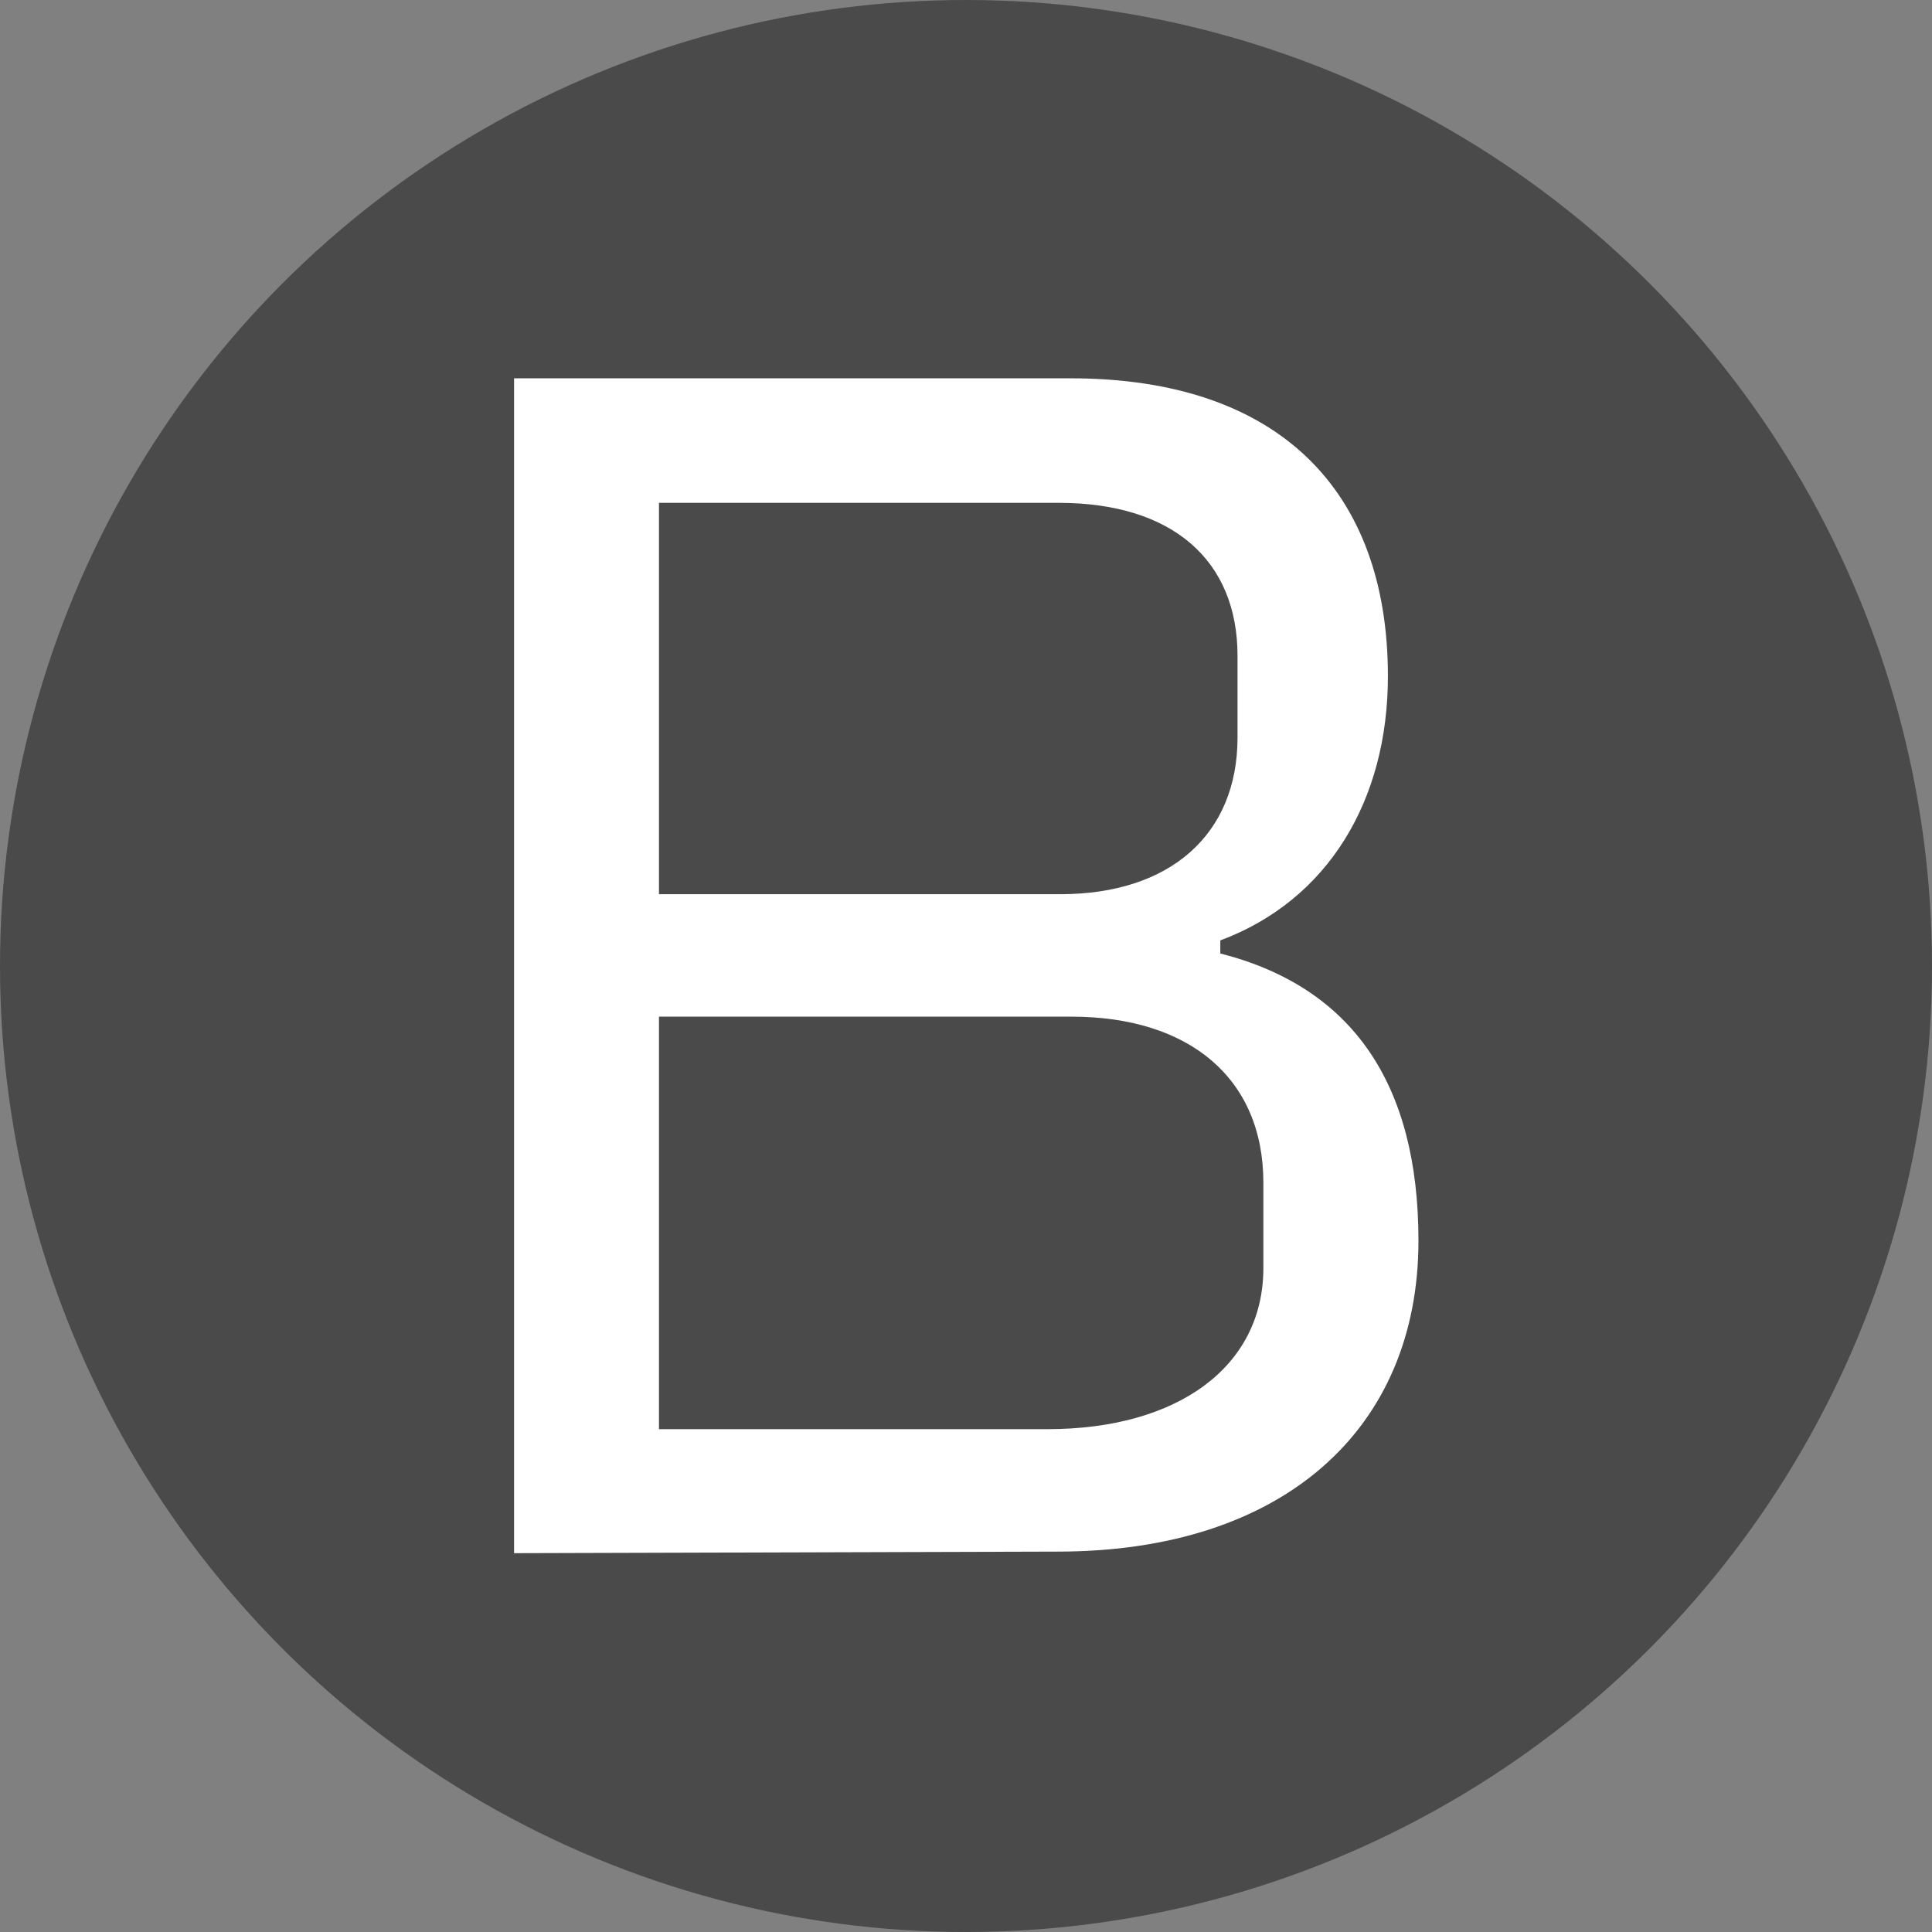
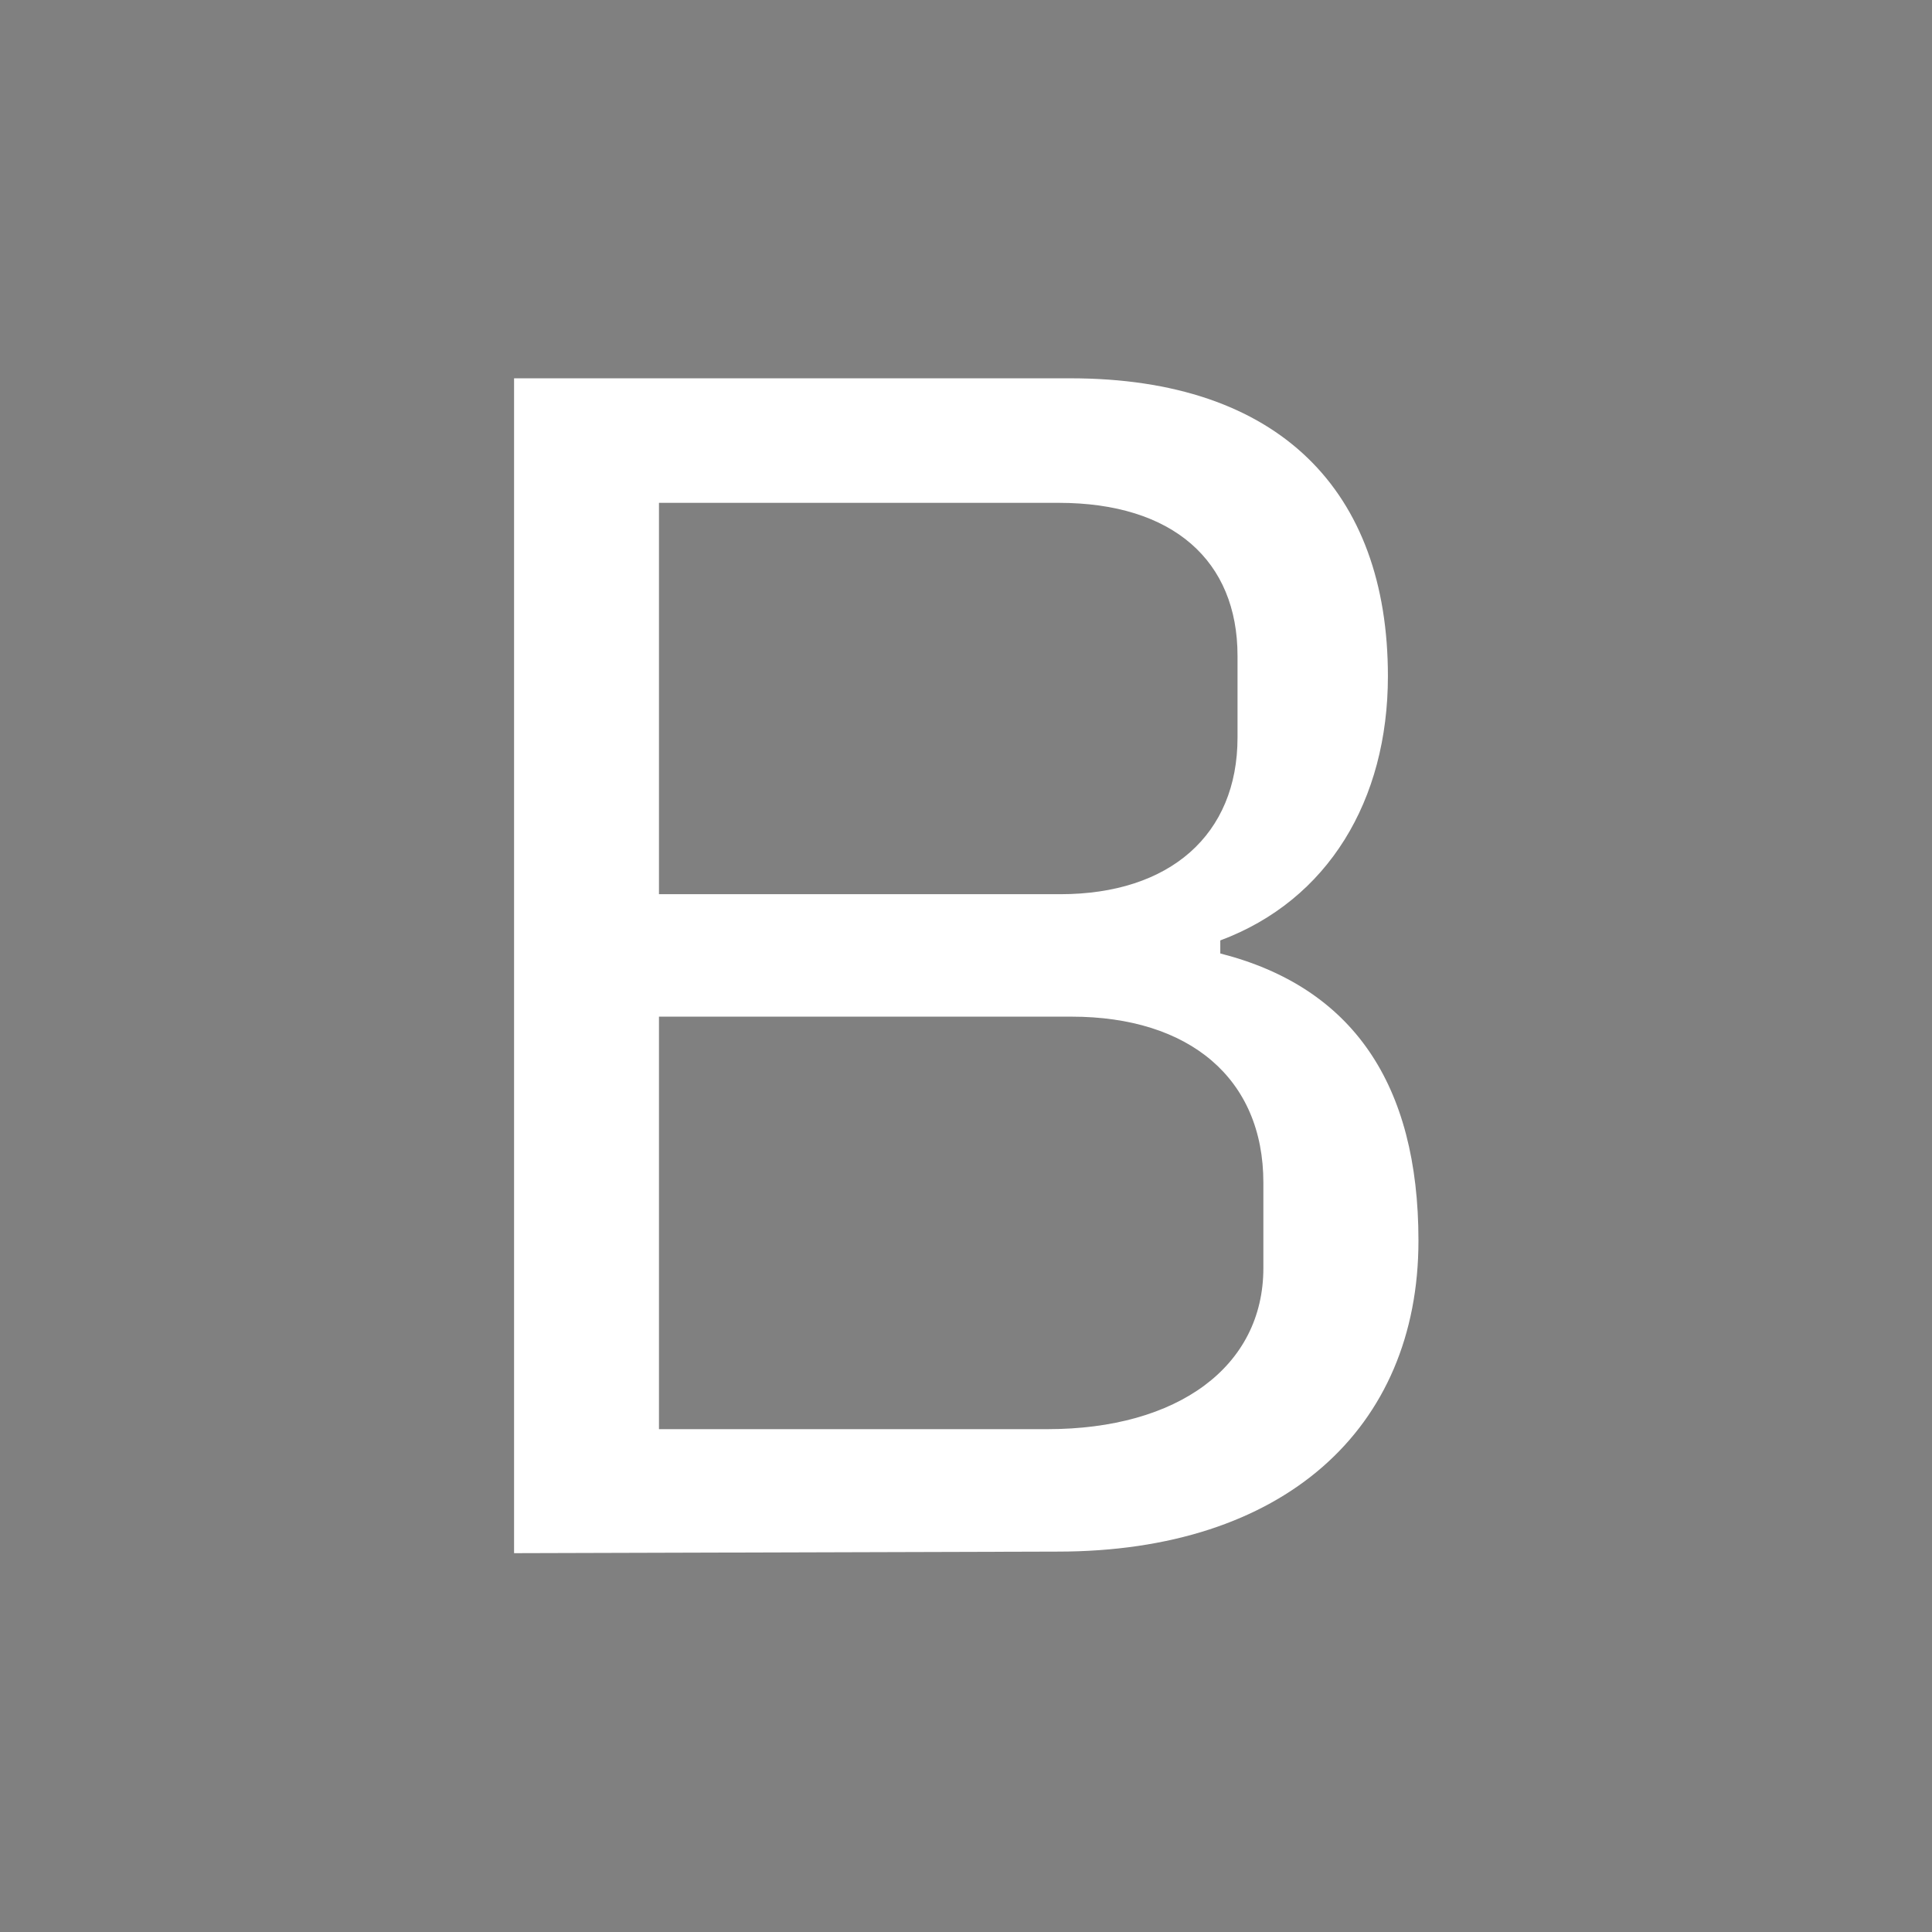
<svg xmlns="http://www.w3.org/2000/svg" id="Layer_1" data-name="Layer 1" viewBox="0 0 74 74">
  <rect x="0" y="0" width="74" height="74" fill="#808080" stroke="none" />
  <defs>
    <style>.cls-1{fill:#4b4a4a;}.cls-2{fill:#fff;}</style>
  </defs>
-   <circle class="cls-1" cx="37" cy="37" r="37" />
  <path class="cls-2" d="M25.24,54.74H40.12c5,0,8.27-2.4,8.27-6.17V45.3c0-4-2.84-6.36-7.35-6.36H25.24Zm0-20.49H40.61c4.2,0,6.79-2.28,6.79-6V25.12c0-3.64-2.47-5.86-6.85-5.86H25.24ZM19.69,59.49v-45H41c8,0,12.16,4.32,12.16,11.41,0,4.75-2.29,8.58-6.42,10.12v.5c5.06,1.29,7.59,5,7.59,11,0,7.22-5.18,11.91-13.82,11.91Z" />
</svg>